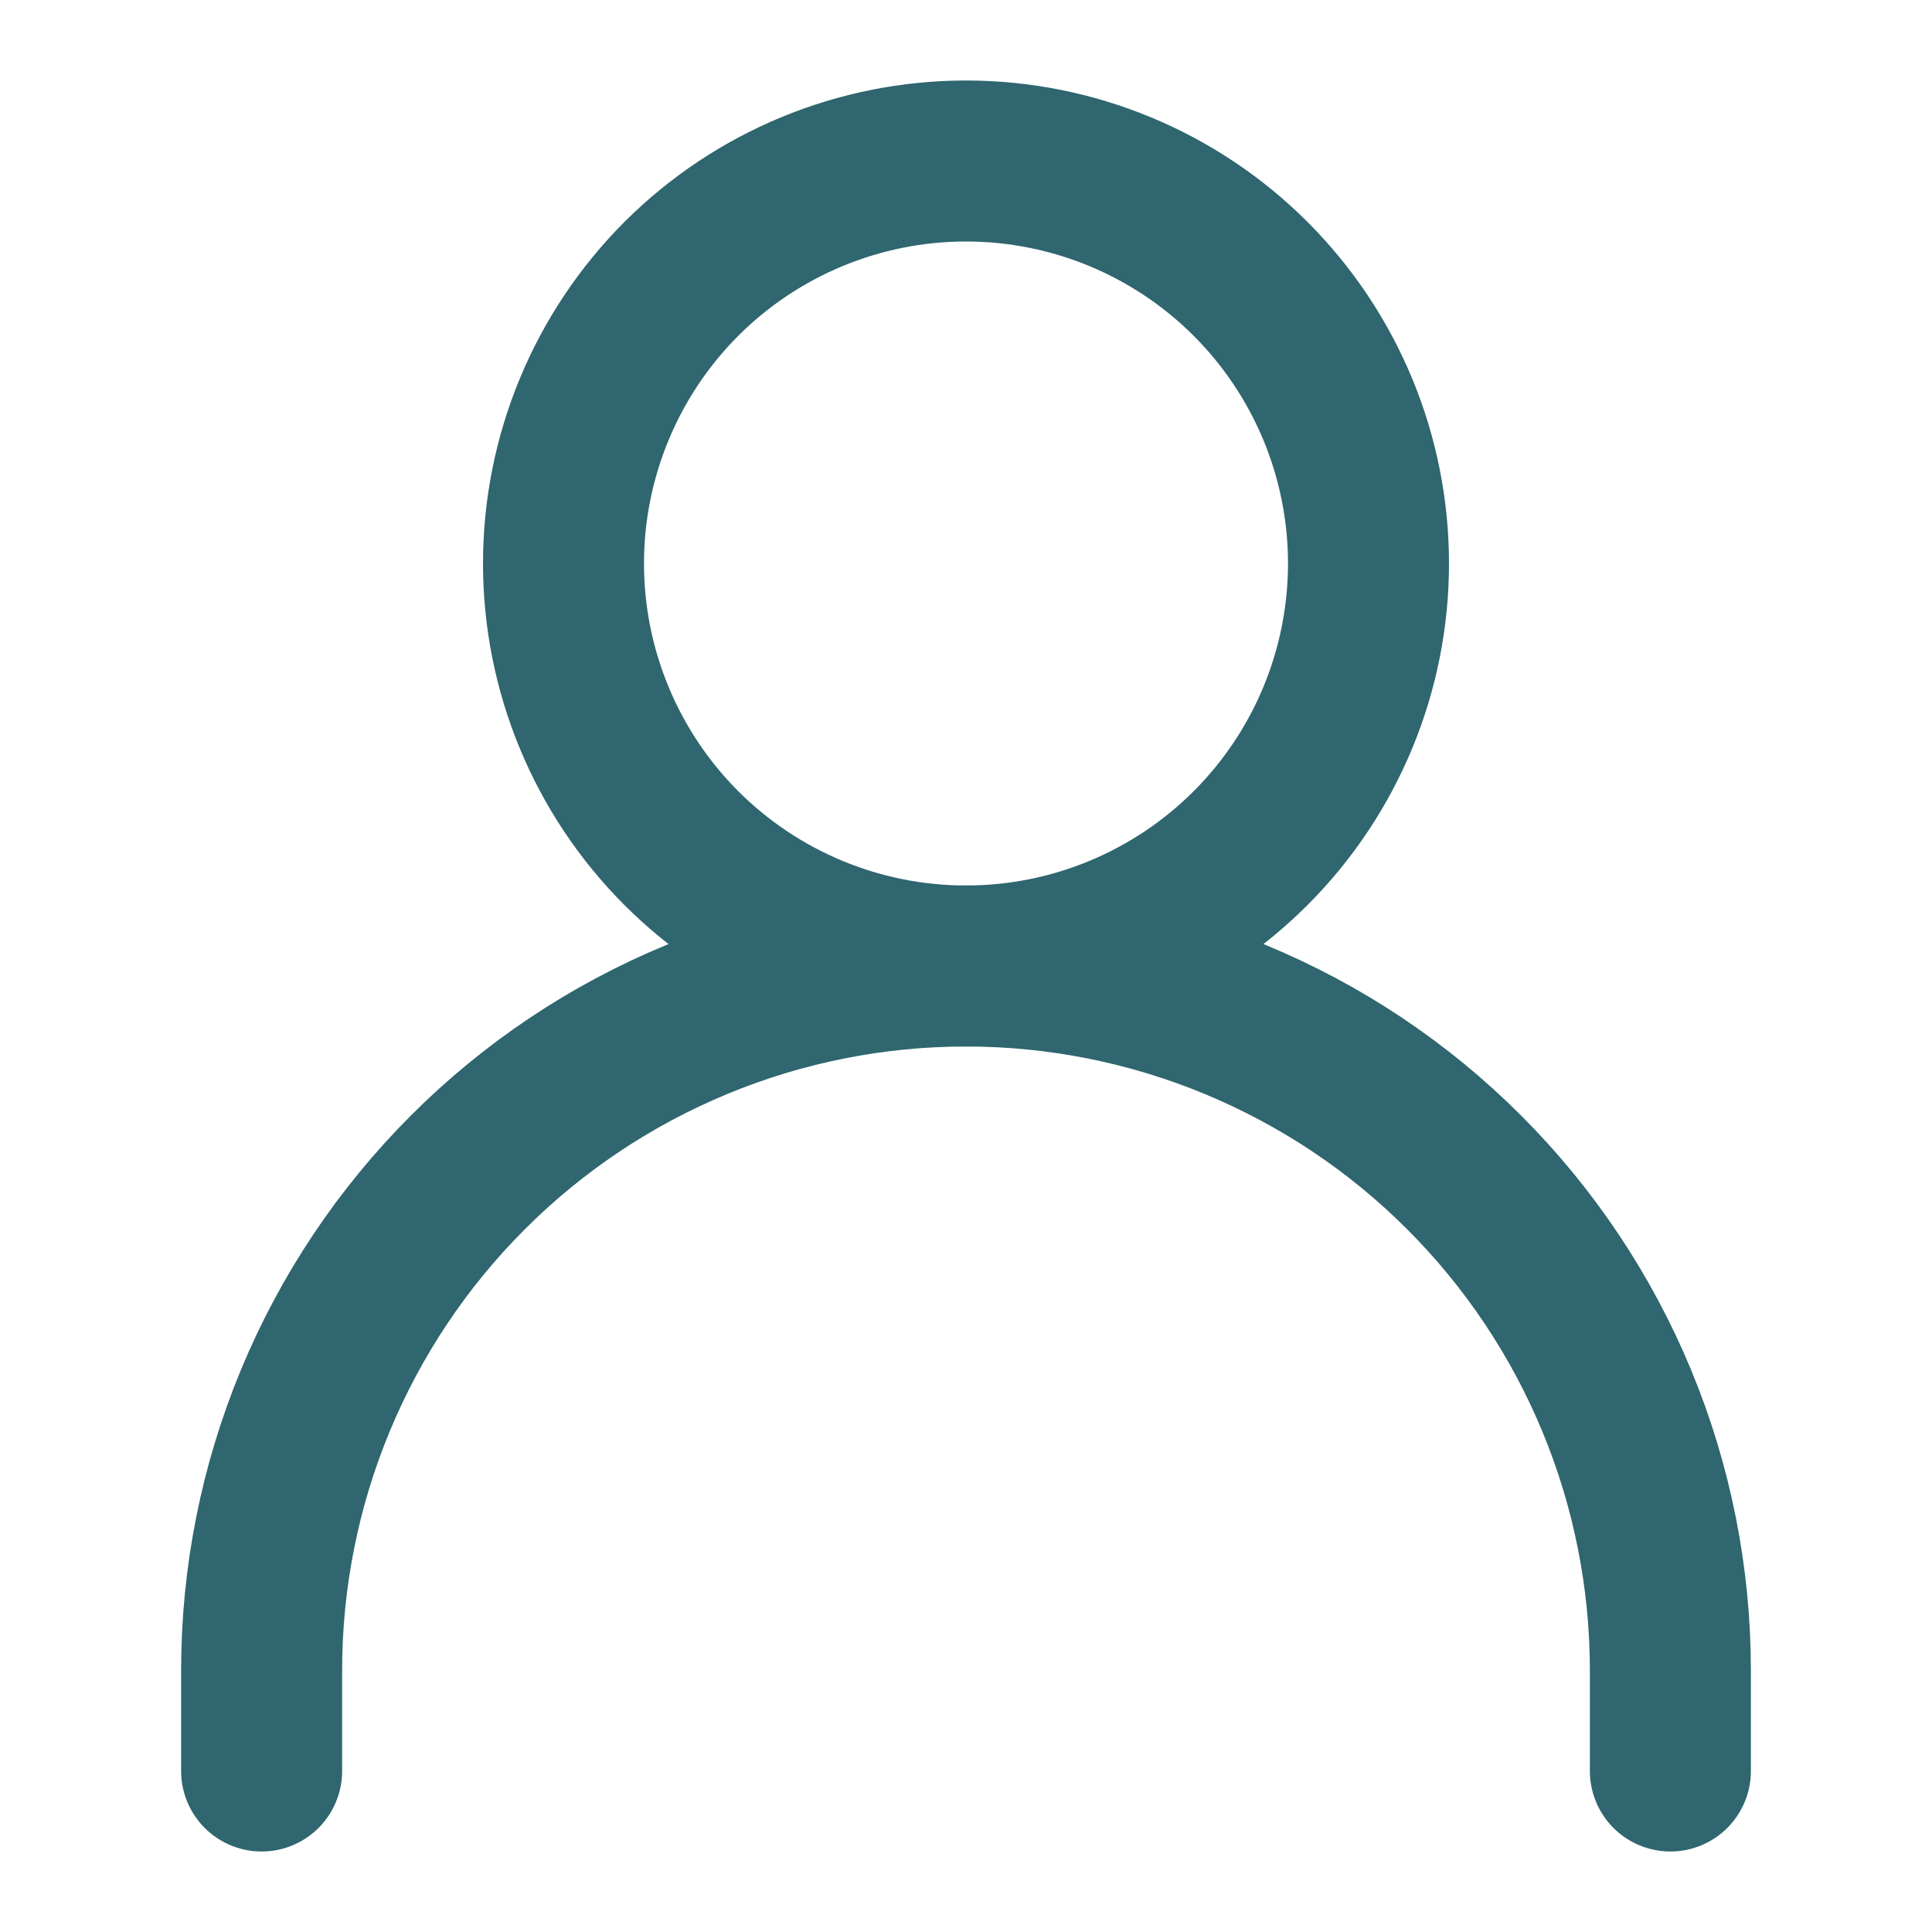
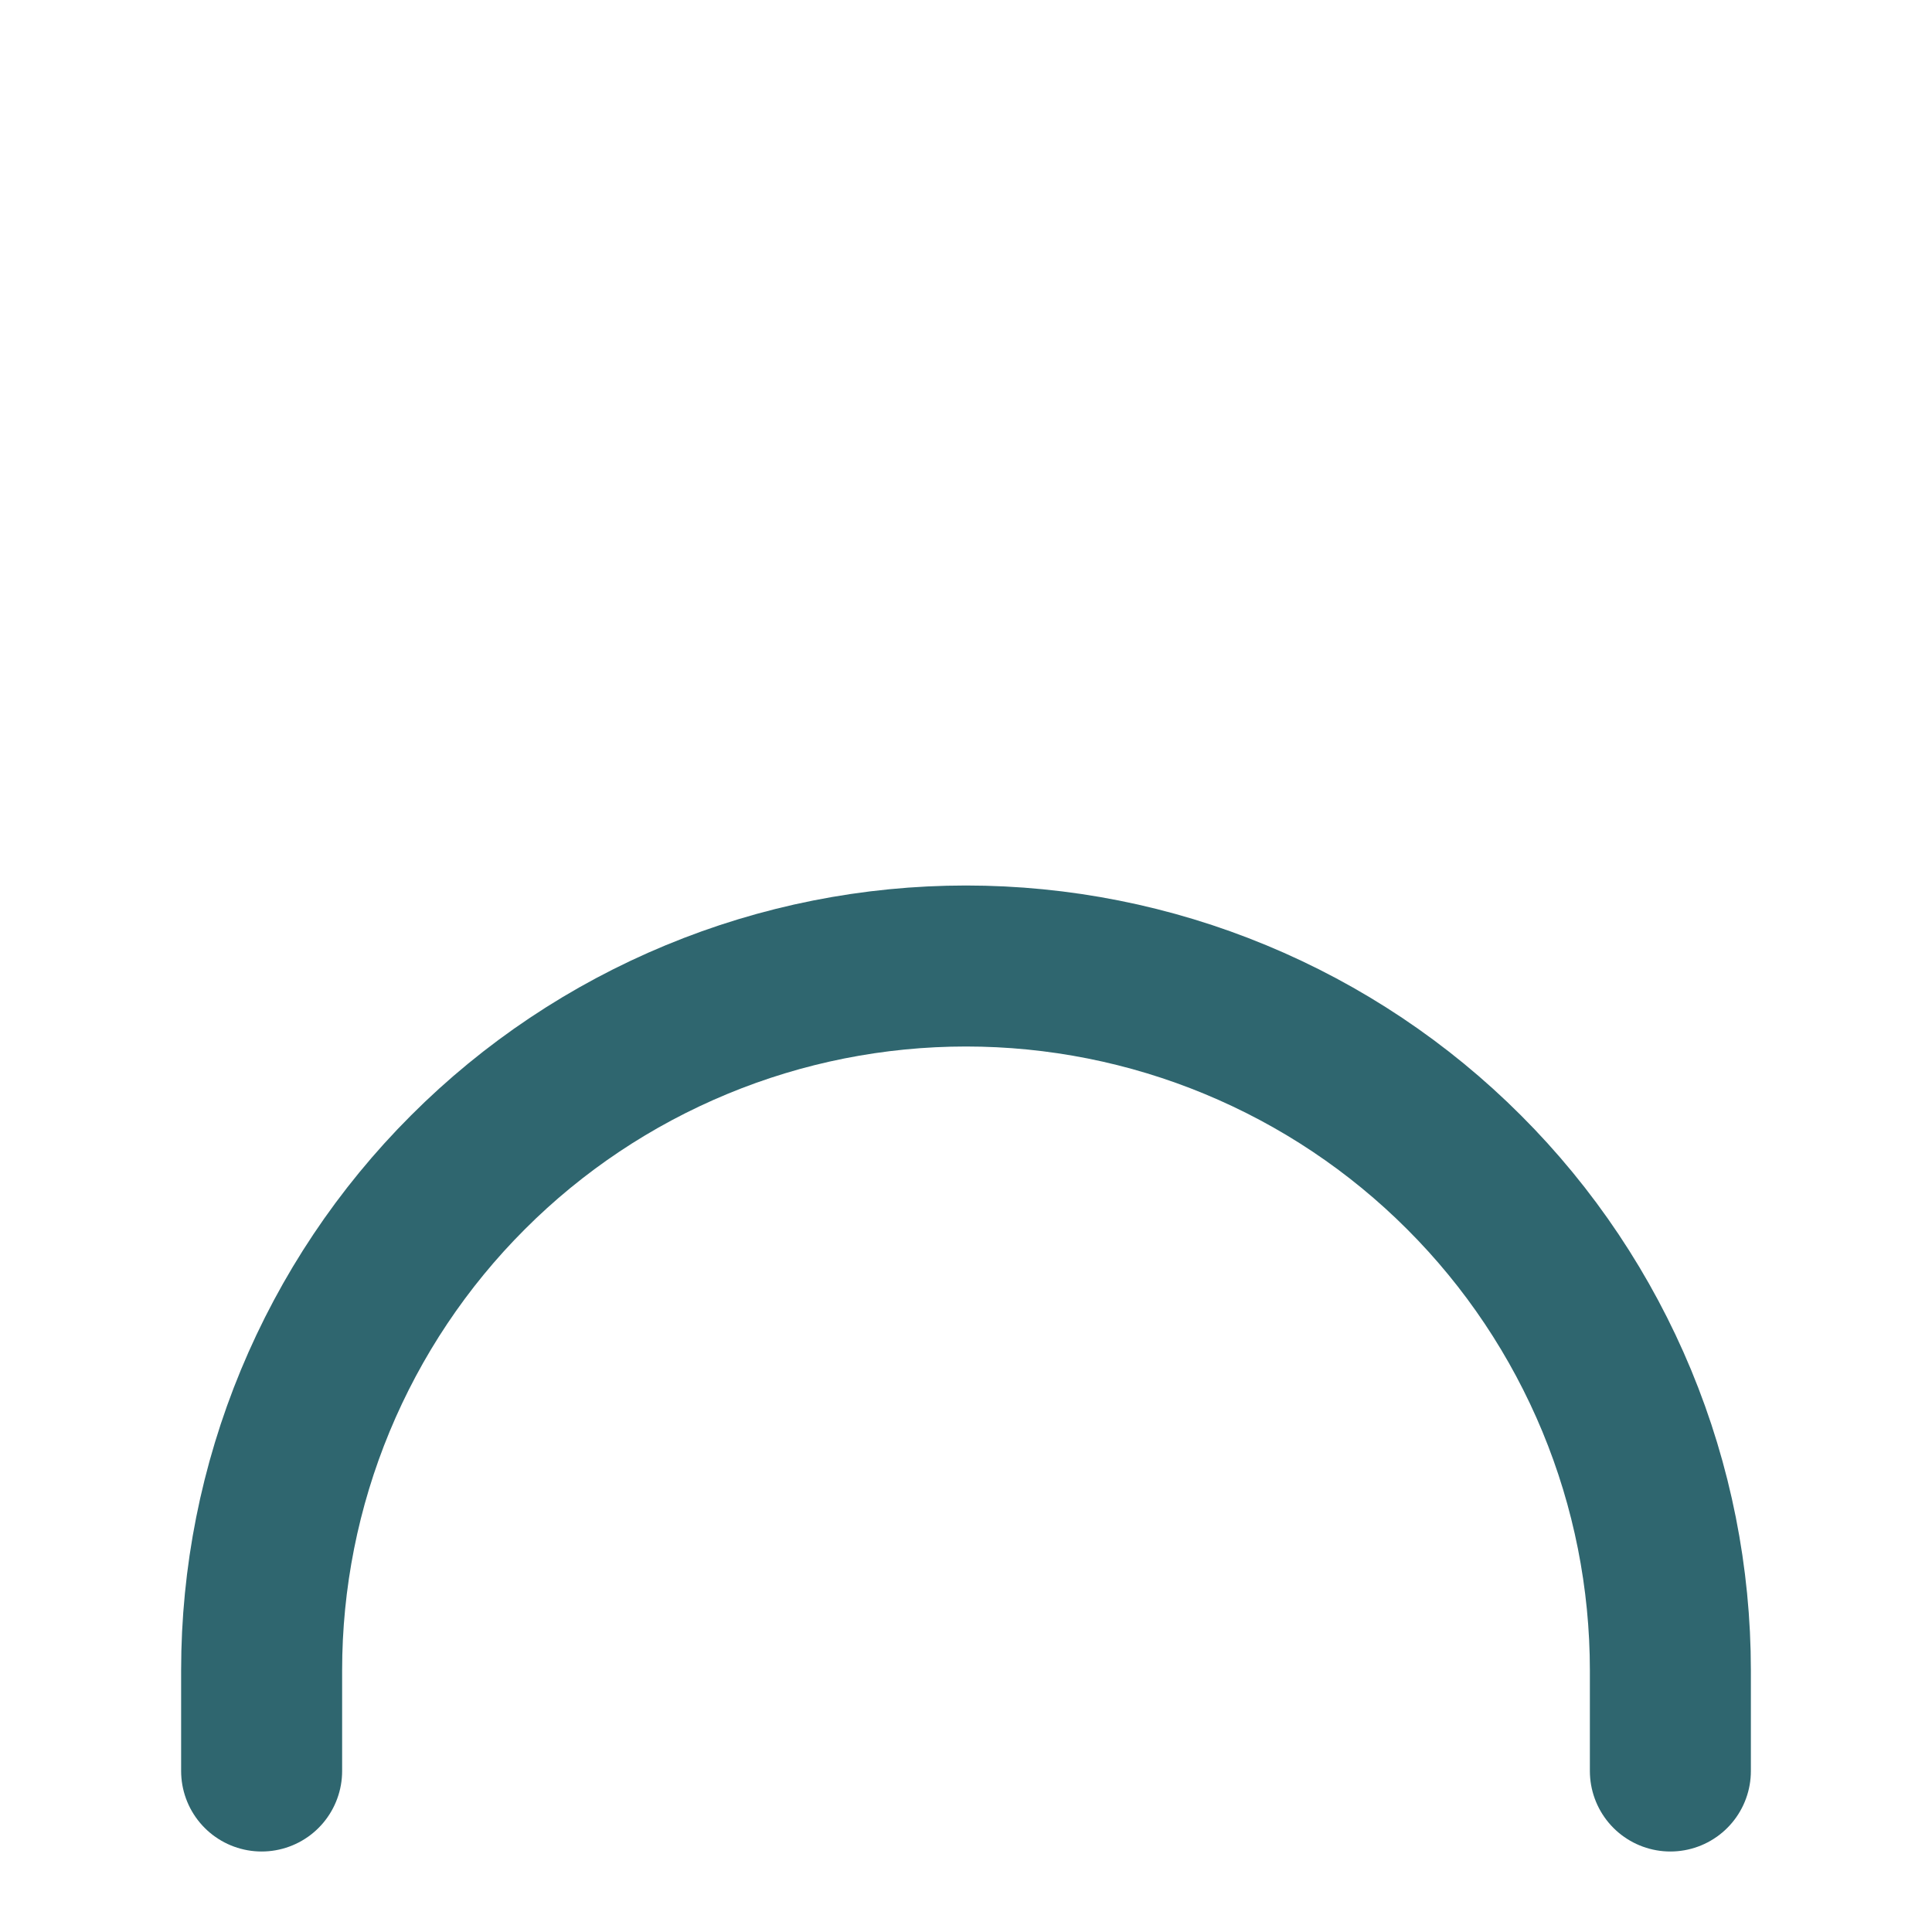
<svg xmlns="http://www.w3.org/2000/svg" width="24" height="24" viewBox="0 0 24 24" fill="none">
  <path d="M3.25 22V20.75C3.25 19.601 3.476 18.463 3.916 17.401C4.356 16.34 5 15.375 5.813 14.563C6.625 13.75 7.59 13.106 8.652 12.666C9.713 12.226 10.851 12 12 12C13.149 12 14.287 12.226 15.348 12.666C16.41 13.106 17.375 13.75 18.187 14.563C19 15.375 19.644 16.34 20.084 17.401C20.524 18.463 20.75 19.601 20.75 20.75V22" stroke="#2F666F" stroke-width="2" stroke-linecap="round" stroke-linejoin="round" />
-   <path d="M12 12C13.326 12 14.598 11.473 15.535 10.536C16.473 9.598 17 8.326 17 7C17 5.674 16.473 4.402 15.535 3.464C14.598 2.527 13.326 2 12 2C10.674 2 9.402 2.527 8.464 3.464C7.527 4.402 7 5.674 7 7C7 8.326 7.527 9.598 8.464 10.536C9.402 11.473 10.674 12 12 12V12Z" stroke="#2F666F" stroke-width="2" stroke-linecap="round" stroke-linejoin="round" />
</svg>